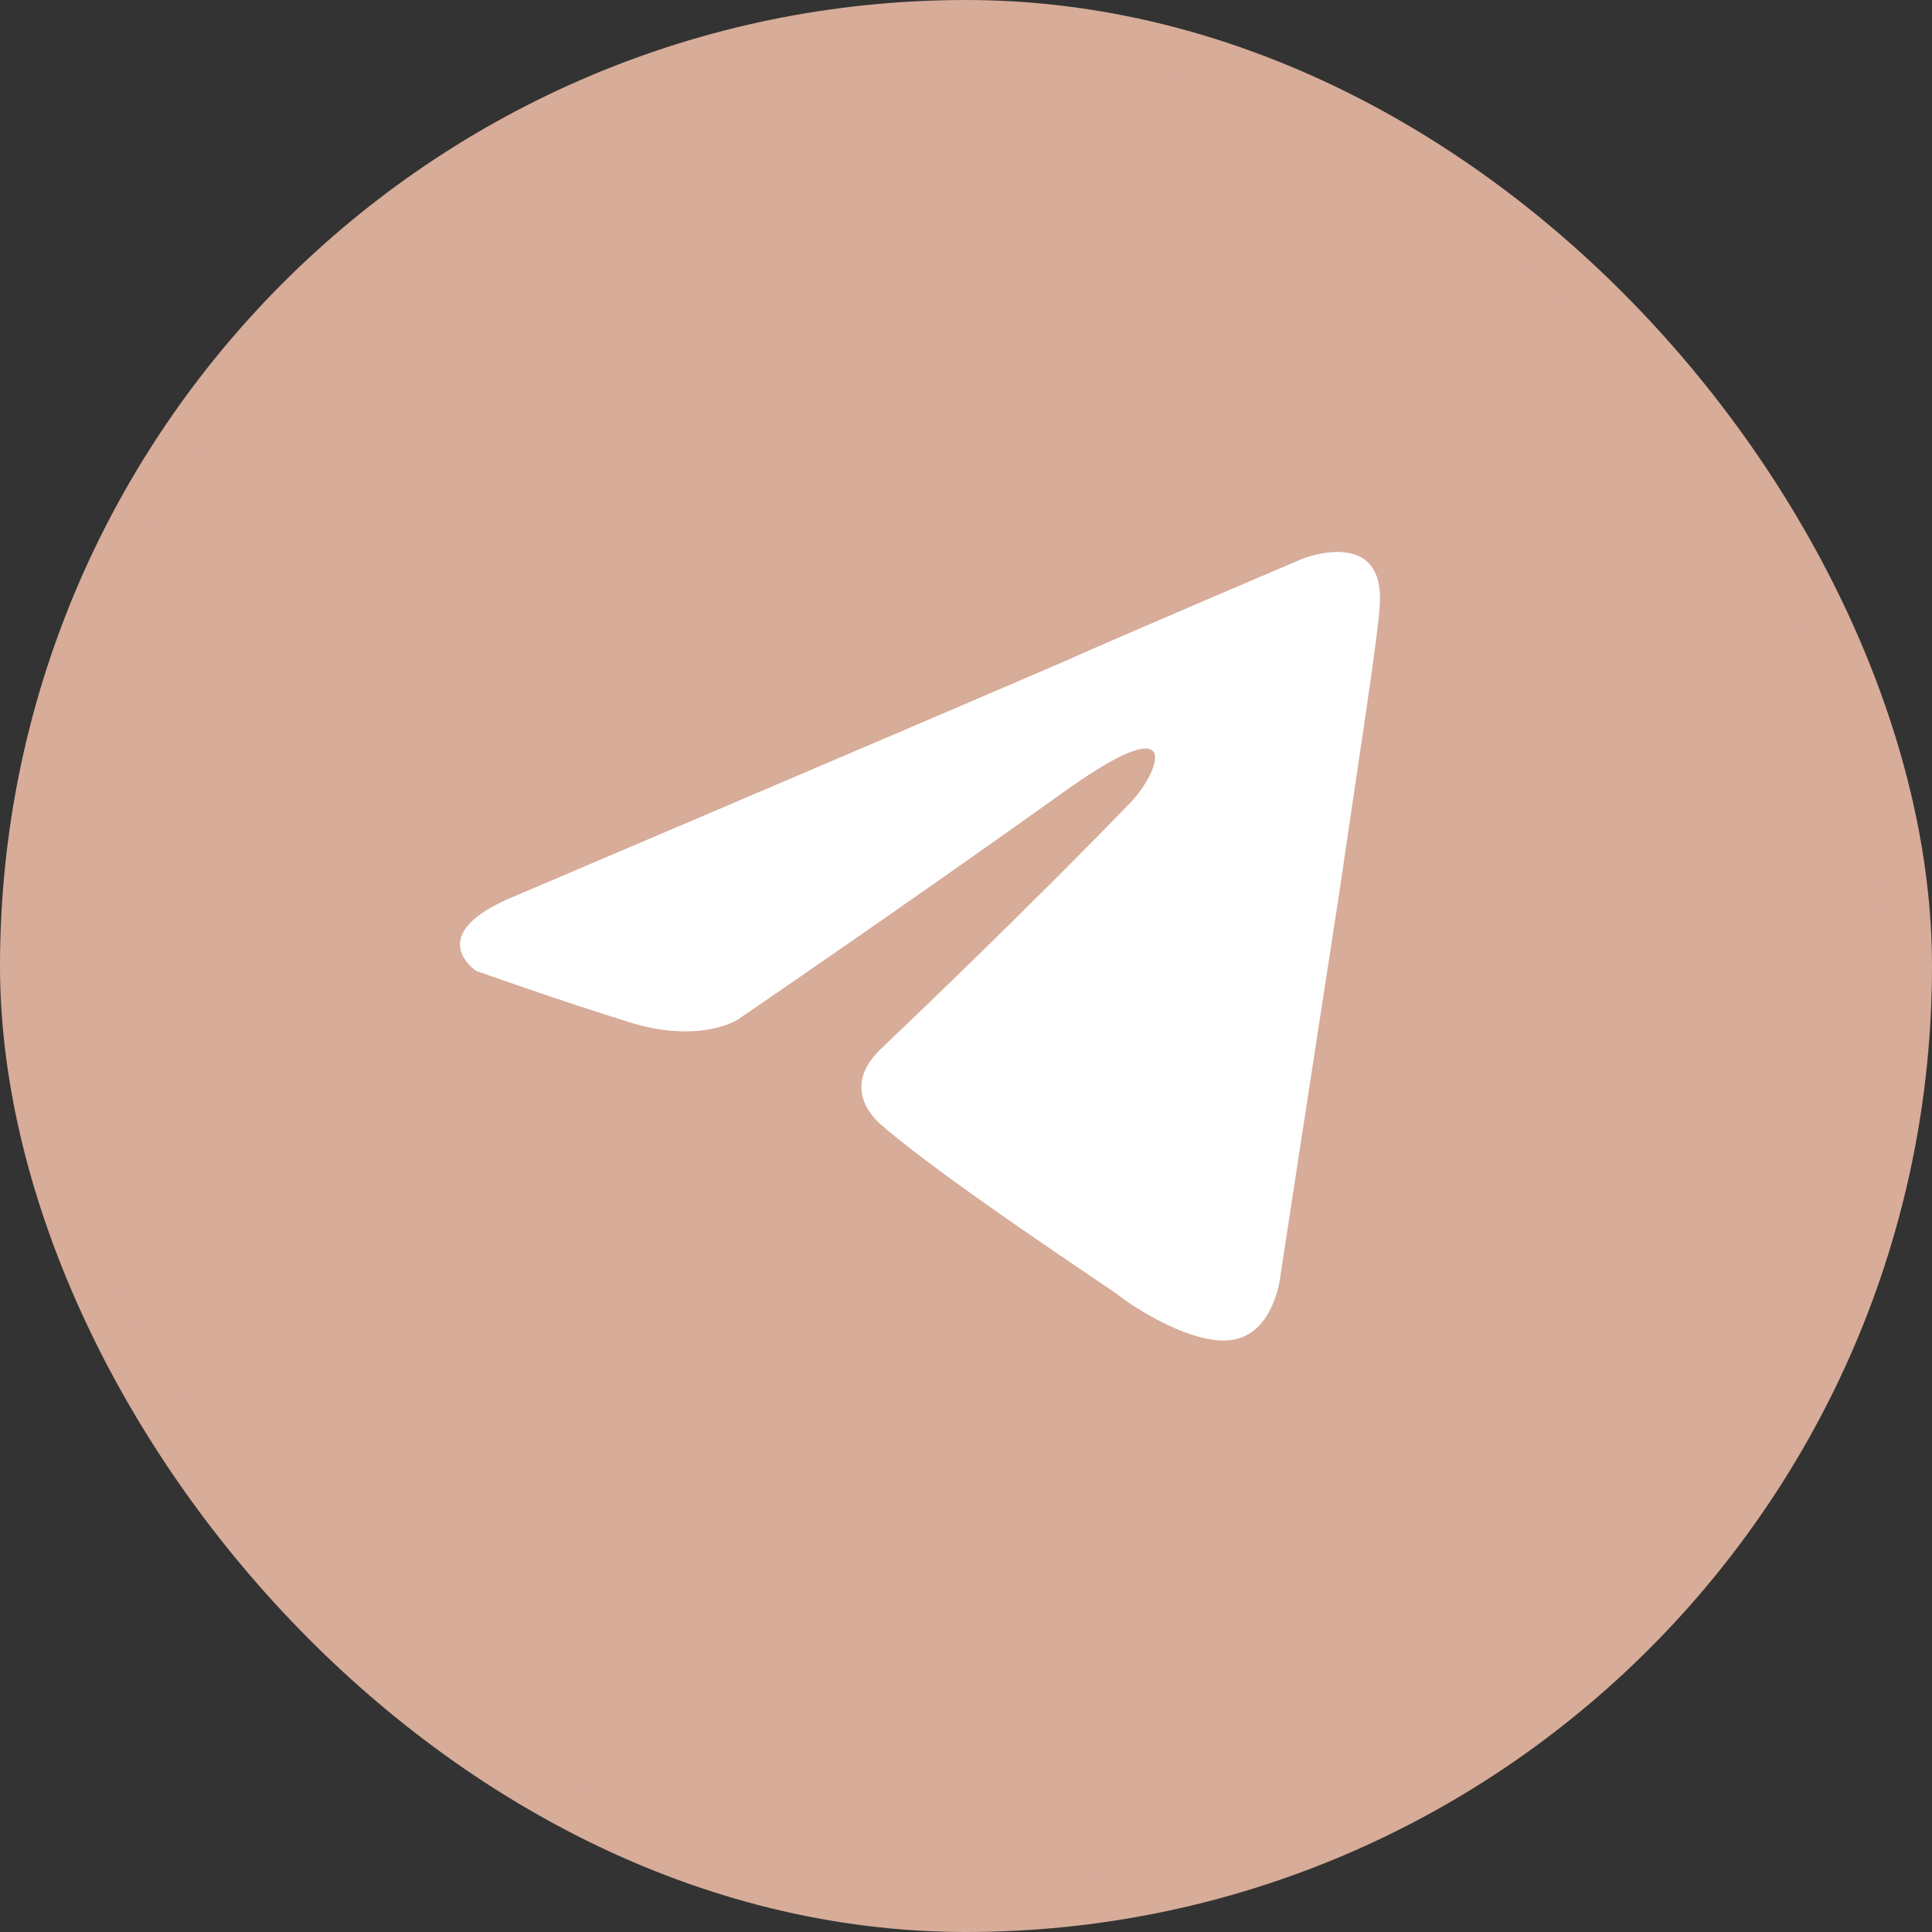
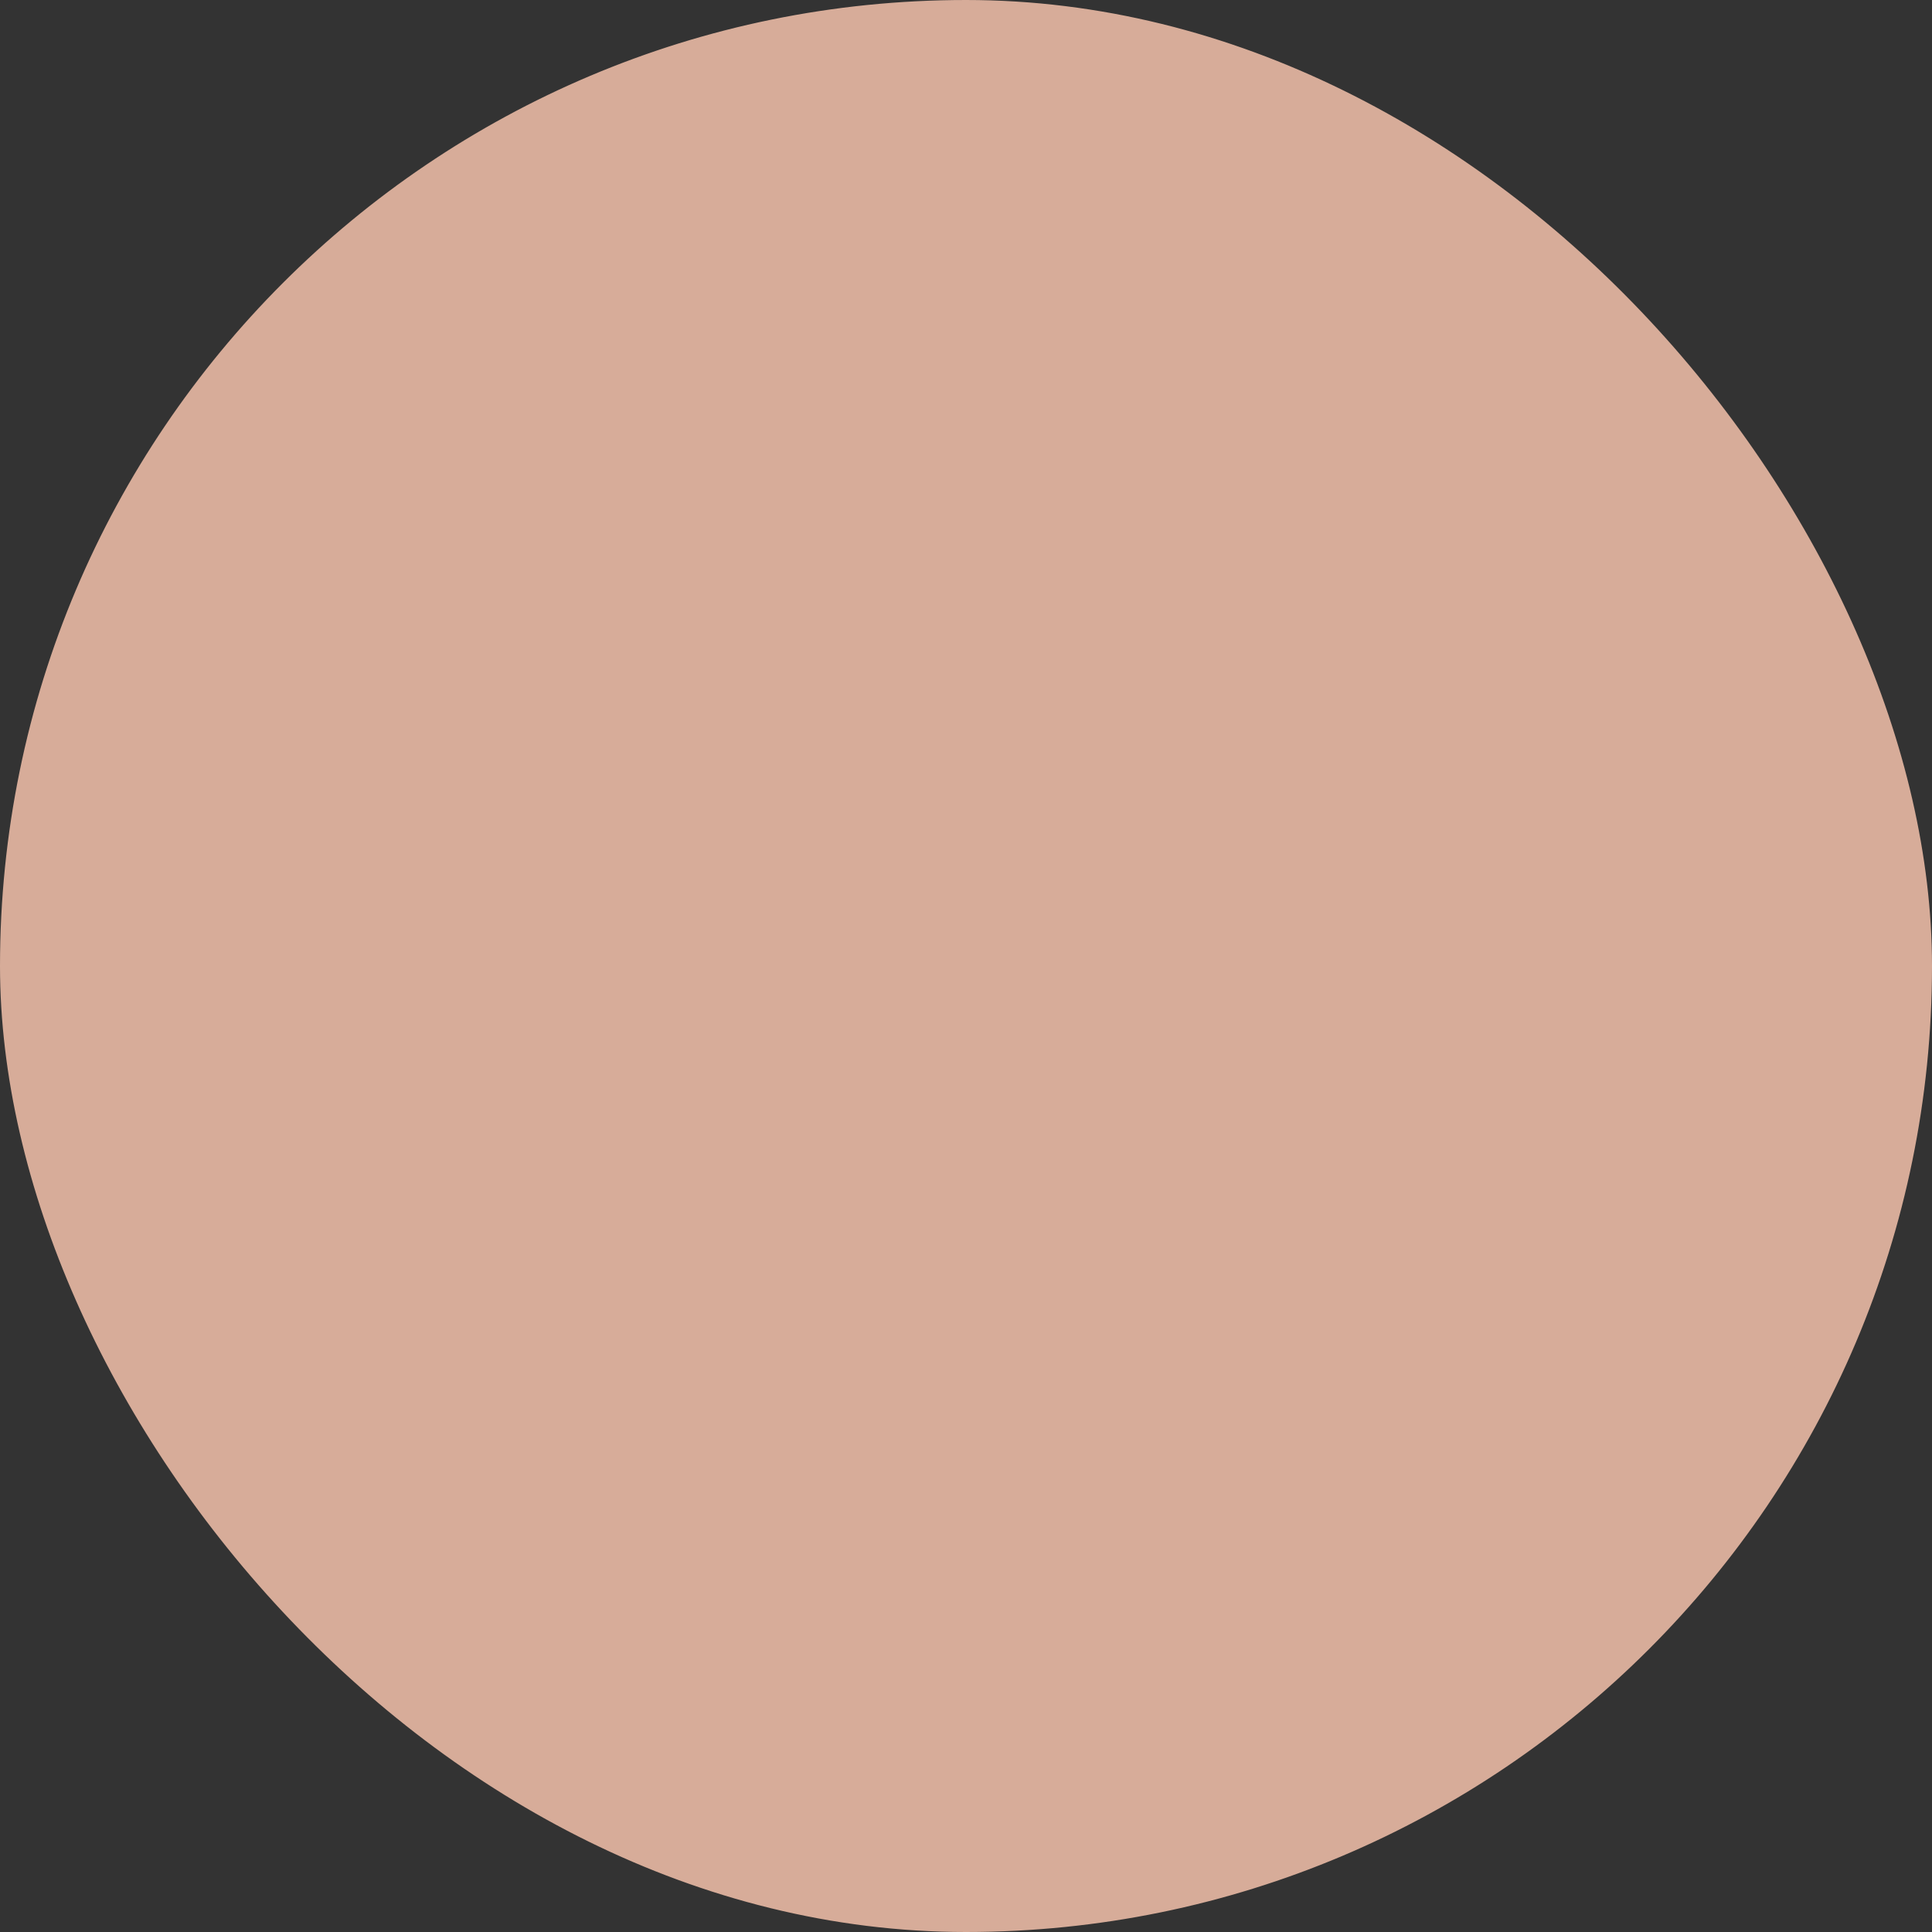
<svg xmlns="http://www.w3.org/2000/svg" width="42" height="42" viewBox="0 0 42 42" fill="none">
  <rect x="0" y="0" width="42" height="42" fill="#333333" stroke="none" />
  <rect x="0.5" y="0.5" width="41" height="41" rx="20.5" fill="#D7AC99" />
  <rect x="0.5" y="0.5" width="41" height="41" rx="20.5" stroke="#D7AC99" />
-   <path d="M11.226 19.466C11.226 19.466 20.072 15.703 23.14 14.377C24.316 13.848 28.304 12.151 28.304 12.151C28.304 12.151 30.144 11.409 29.991 13.211C29.94 13.954 29.531 16.551 29.122 19.36C28.508 23.335 27.843 27.681 27.843 27.681C27.843 27.681 27.741 28.9 26.872 29.112C26.003 29.324 24.571 28.37 24.316 28.158C24.111 27.999 20.481 25.614 19.151 24.448C18.793 24.13 18.384 23.494 19.202 22.752C21.043 21.003 23.242 18.83 24.571 17.452C25.185 16.816 25.798 15.332 23.242 17.134C19.611 19.731 16.032 22.169 16.032 22.169C16.032 22.169 15.214 22.699 13.68 22.222C12.146 21.745 10.357 21.109 10.357 21.109C10.357 21.109 9.13 20.314 11.226 19.466Z" fill="white" />
</svg>